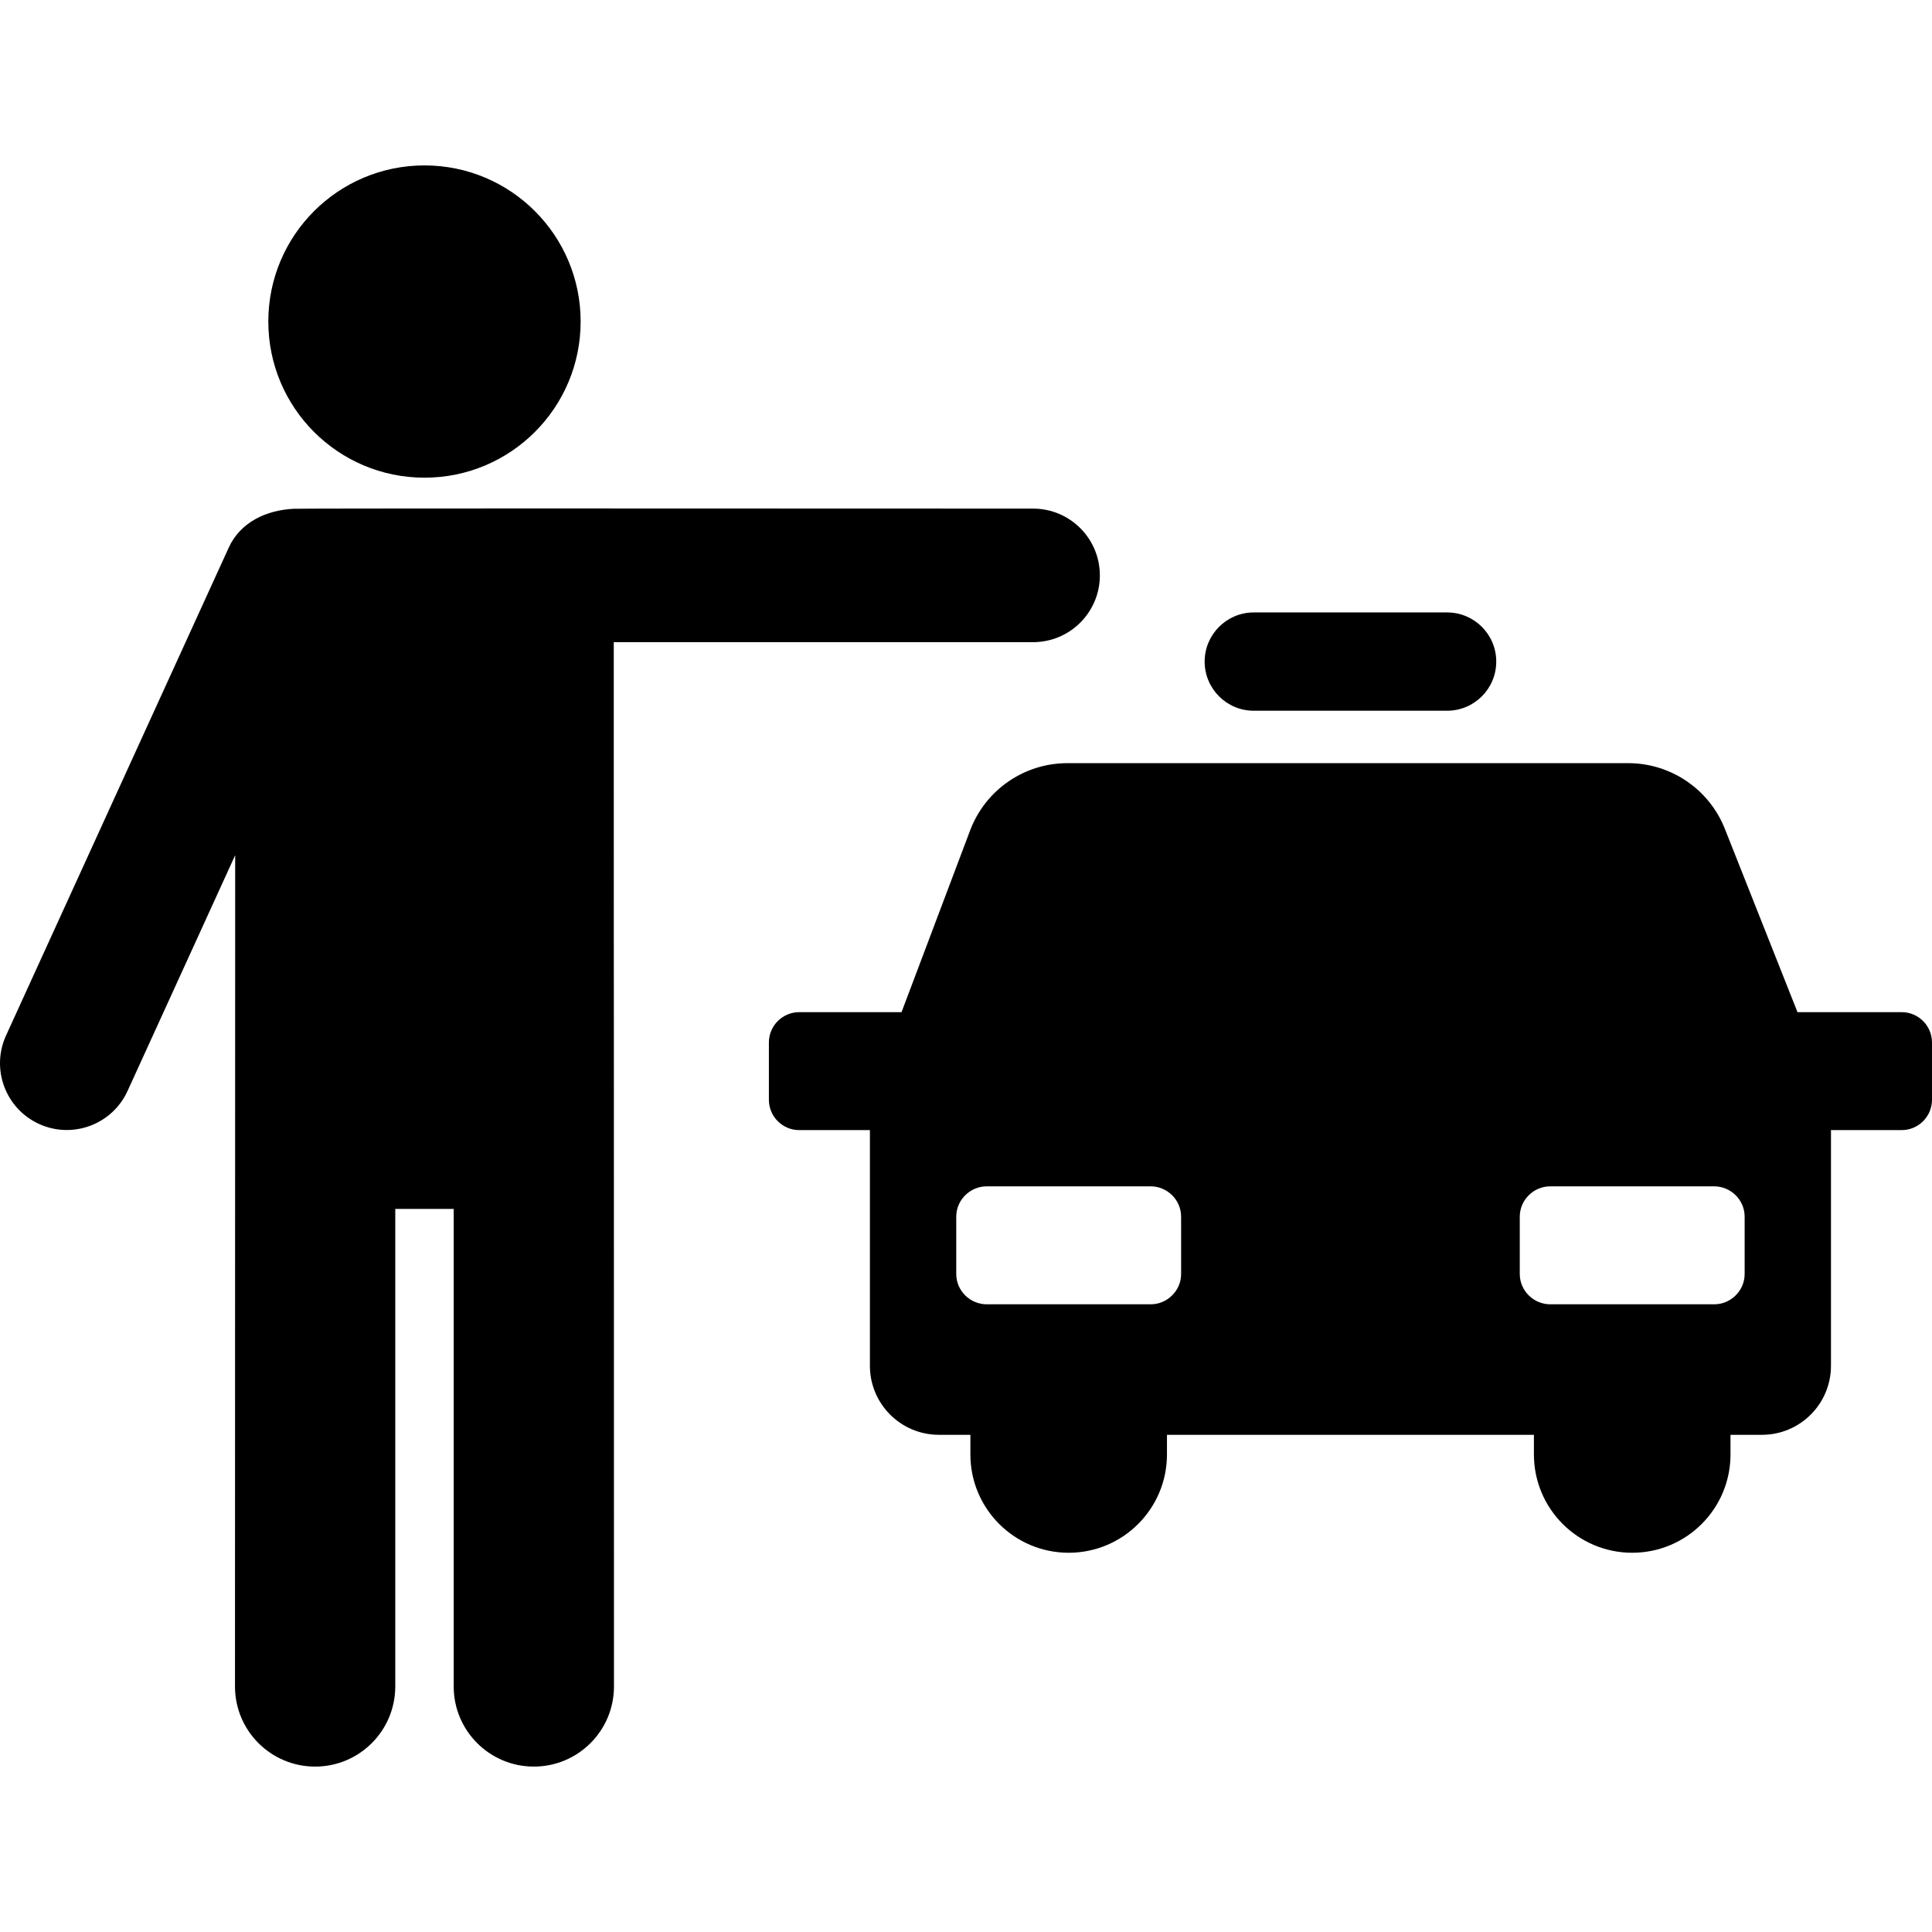
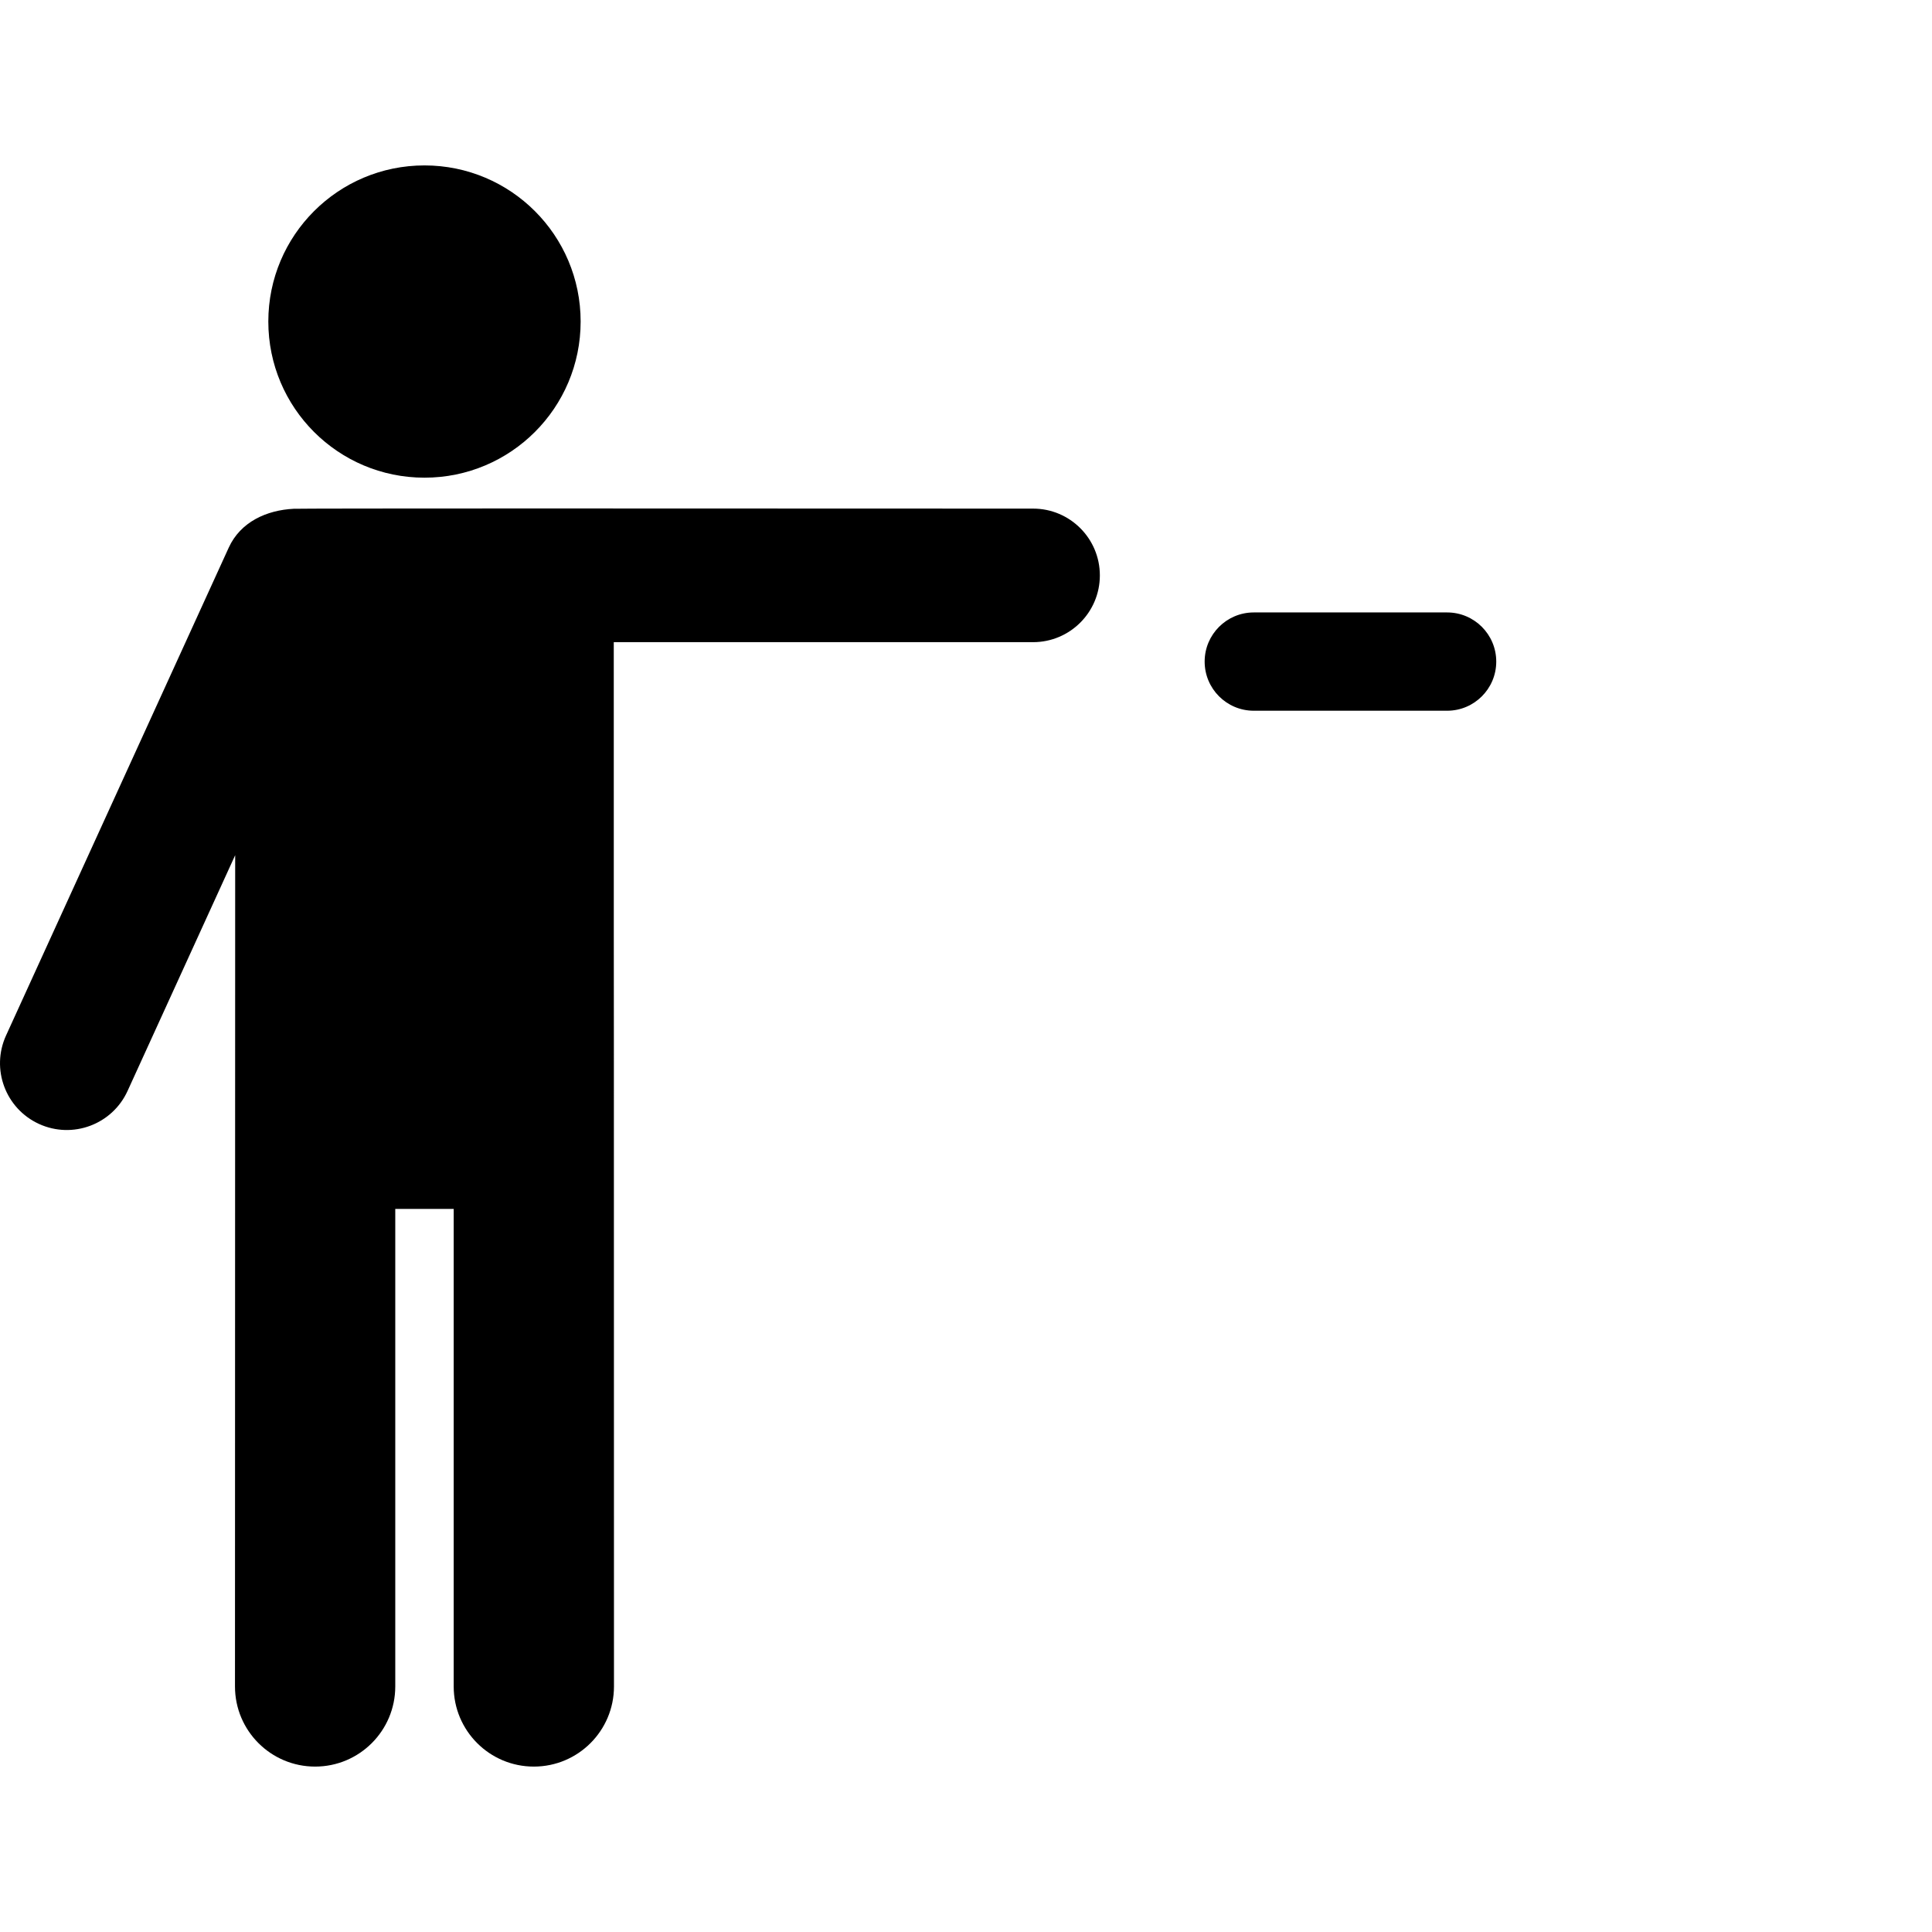
<svg xmlns="http://www.w3.org/2000/svg" fill="#000000" height="64px" width="64px" version="1.1" id="Capa_1" viewBox="0 0 294.841 294.841" xml:space="preserve">
  <g id="SVGRepo_bgCarrier" stroke-width="0" />
  <g id="SVGRepo_tracerCarrier" stroke-linecap="round" stroke-linejoin="round" />
  <g id="SVGRepo_iconCarrier">
    <g>
      <path d="M64.78,72.898c13.162,0,23.831-10.662,23.831-23.831c0-13.161-10.669-23.823-23.831-23.823 c-13.165,0-23.832,10.662-23.832,23.823C40.948,62.236,51.615,72.898,64.78,72.898z" />
      <path d="M93.667,98h63.99c5.629,0,10.191-4.563,10.191-10.191s-4.563-10.191-10.191-10.191 c-54.999-0.031-111.486-0.041-112.848,0.027c-4.092,0.205-8.1,1.982-9.903,5.932L0.923,158.024 c-2.337,5.121-0.081,11.166,5.039,13.504c5.128,2.34,11.169,0.075,13.504-5.039l16.424-35.979c0,40.338-0.03,126.857-0.03,126.857 c0,6.755,5.476,12.23,12.231,12.23s12.23-5.476,12.23-12.23v-72.879h8.917v72.879c0,6.755,5.476,12.23,12.23,12.23 c6.755,0,12.23-5.476,12.23-12.23C93.698,111.141,93.667,194.591,93.667,98z" />
-       <path d="M290.206,154.464h-15.892l-11.085-27.976c-2.397-6.05-8.246-10.023-14.754-10.023h-85.578 c-6.604,0-12.517,4.089-14.848,10.267l-10.466,27.733h-15.608c-2.56,0-4.635,2.075-4.635,4.635v8.73 c0,2.559,2.075,4.635,4.635,4.635h10.781v35.966c0,5.817,4.716,10.534,10.534,10.534h4.8v3c0,8.284,6.716,15,15,15s15-6.716,15-15 v-3h56v3c0,8.284,6.716,15,15,15c8.284,0,15-6.716,15-15v-3h4.799c5.818,0,10.534-4.717,10.534-10.534v-35.966h10.782 c2.56,0,4.635-2.075,4.635-4.635v-8.73C294.841,156.539,292.765,154.464,290.206,154.464z M180.249,194.412 c0,2.609-2.162,4.636-4.635,4.636h-25.047c-2.475,0-4.635-2.027-4.635-4.636v-8.729c0-2.609,2.162-4.636,4.635-4.636h25.047 c2.475,0,4.635,2.027,4.635,4.636V194.412z M266.249,194.412c0,2.609-2.162,4.636-4.635,4.636h-25.047 c-2.475,0-4.635-2.027-4.635-4.636v-8.729c0-2.609,2.162-4.636,4.635-4.636h25.047c2.475,0,4.635,2.027,4.635,4.636V194.412z" />
      <path d="M191.341,108.464h29.5c4.143,0,7.5-3.357,7.5-7.5c0-4.143-3.357-7.5-7.5-7.5h-29.5c-4.143,0-7.5,3.357-7.5,7.5 C183.841,105.107,187.198,108.464,191.341,108.464z" />
    </g>
  </g>
</svg>